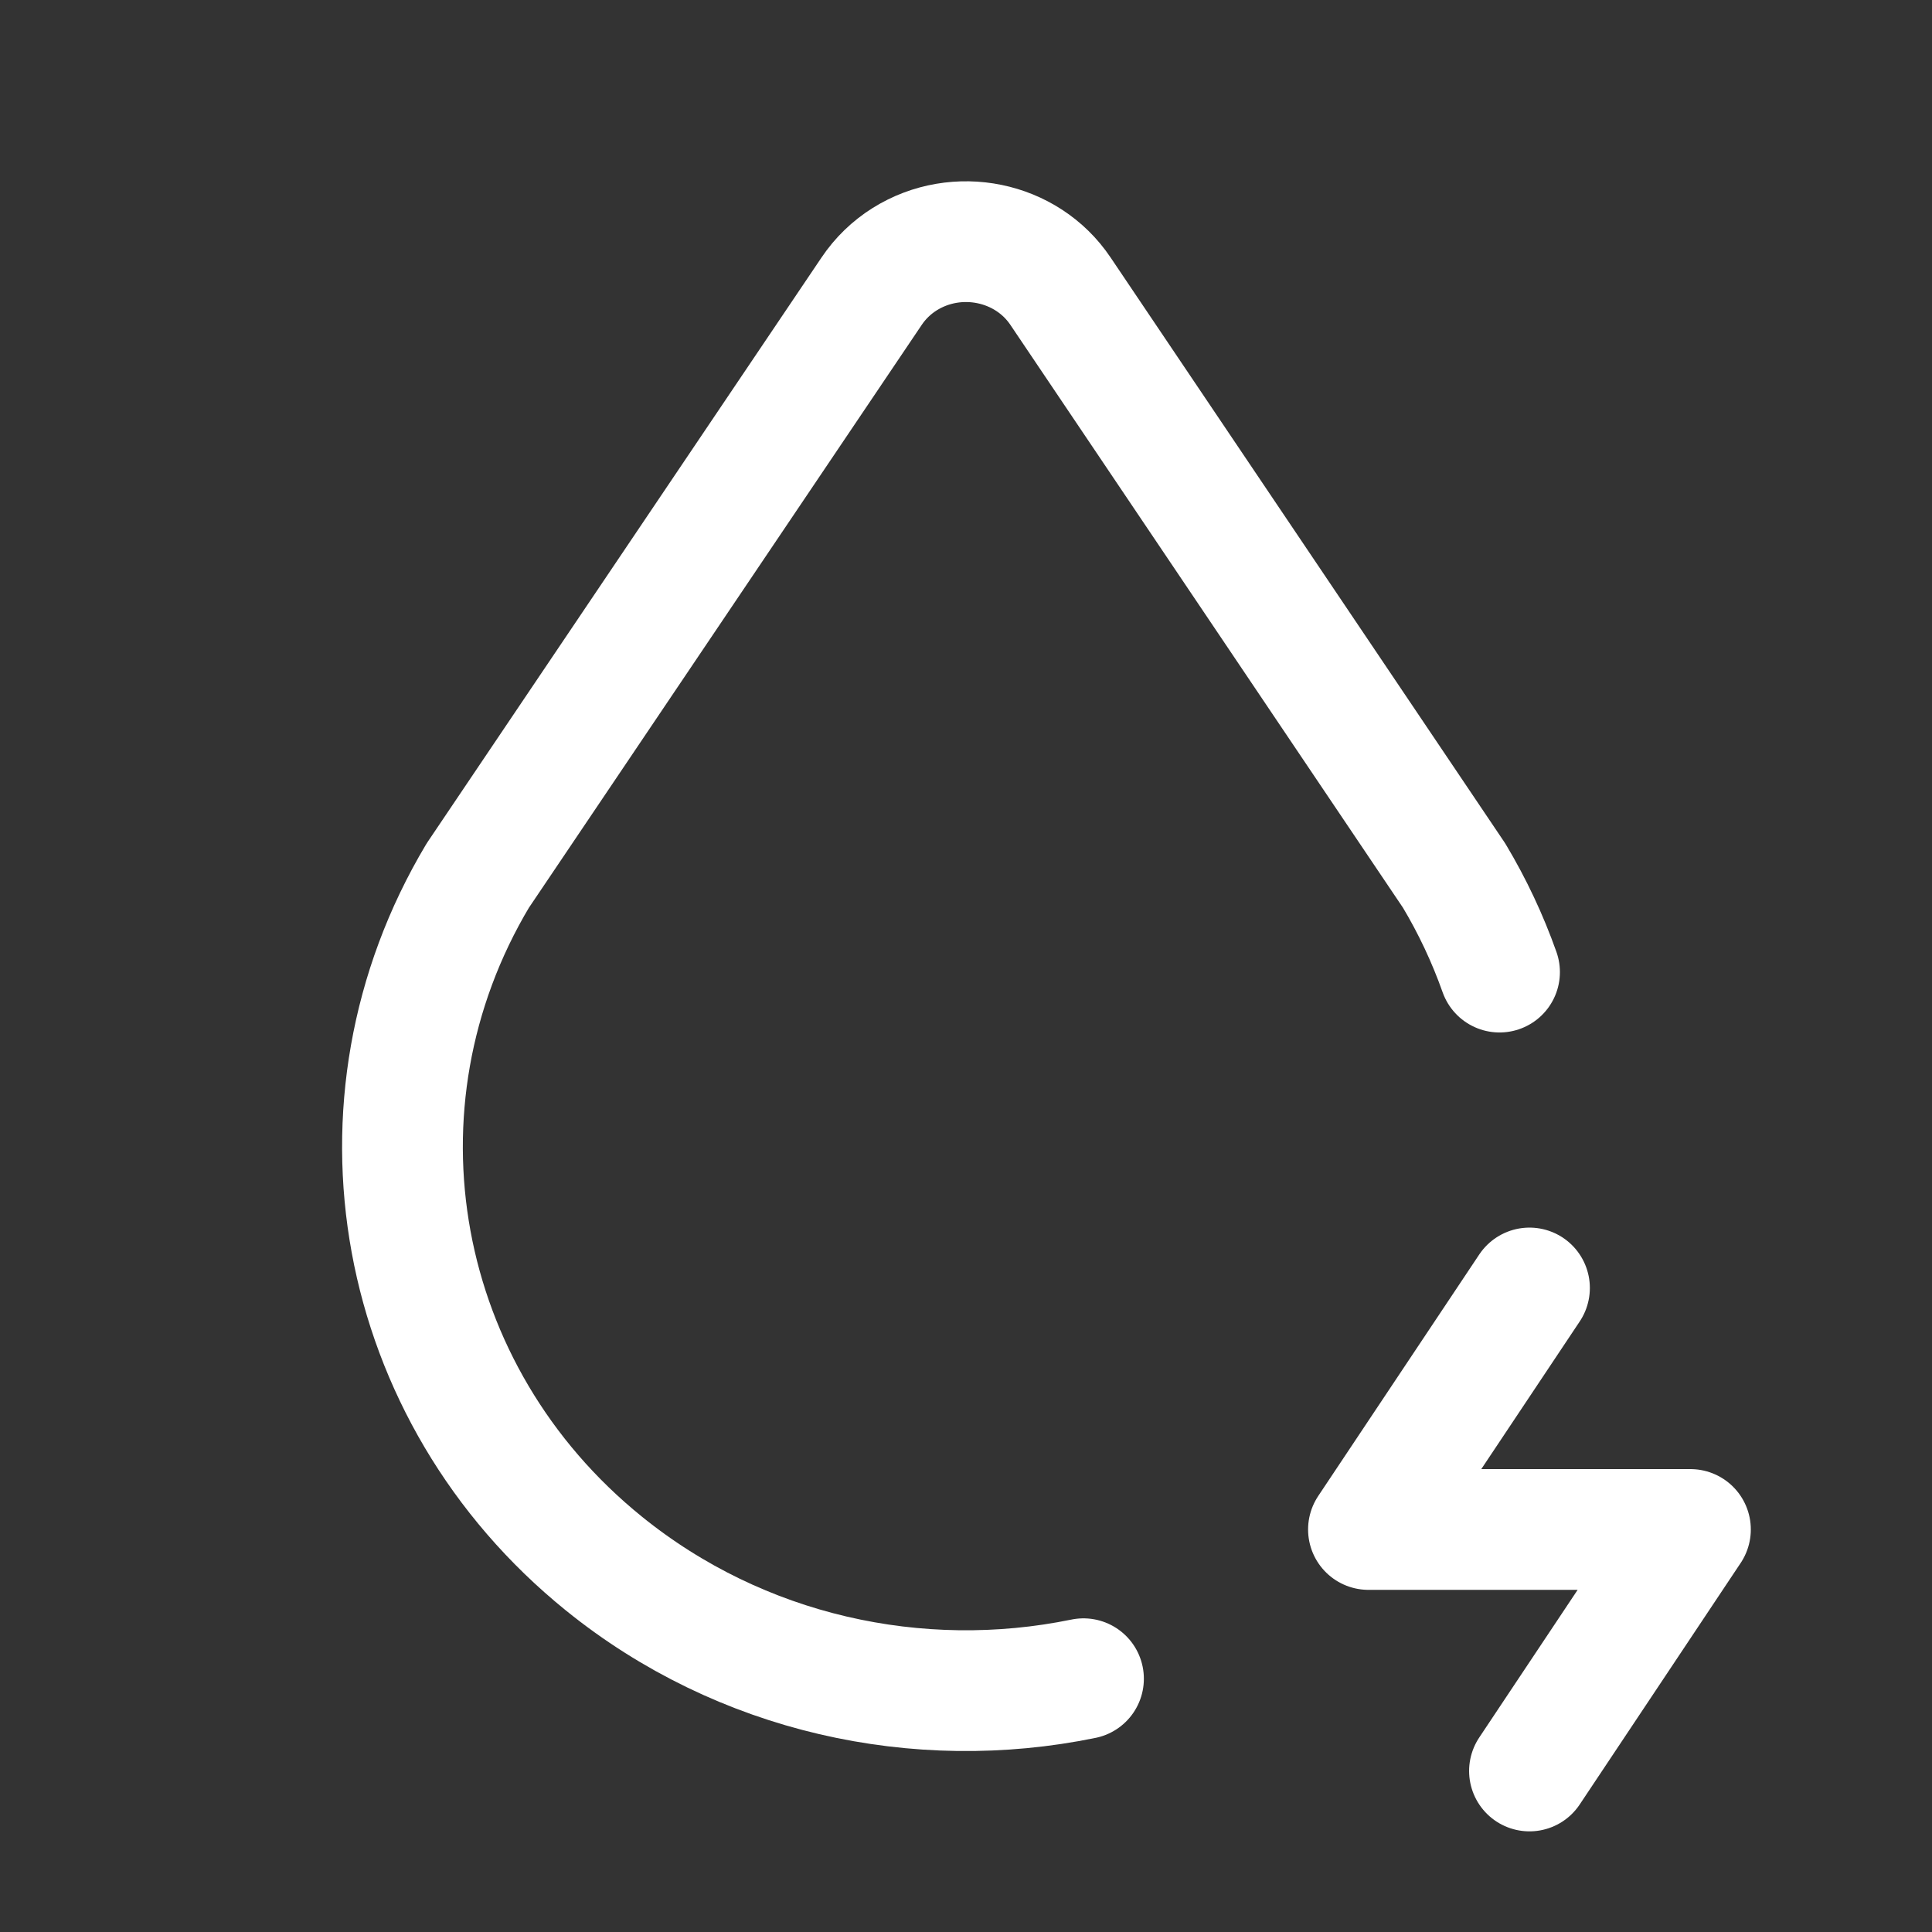
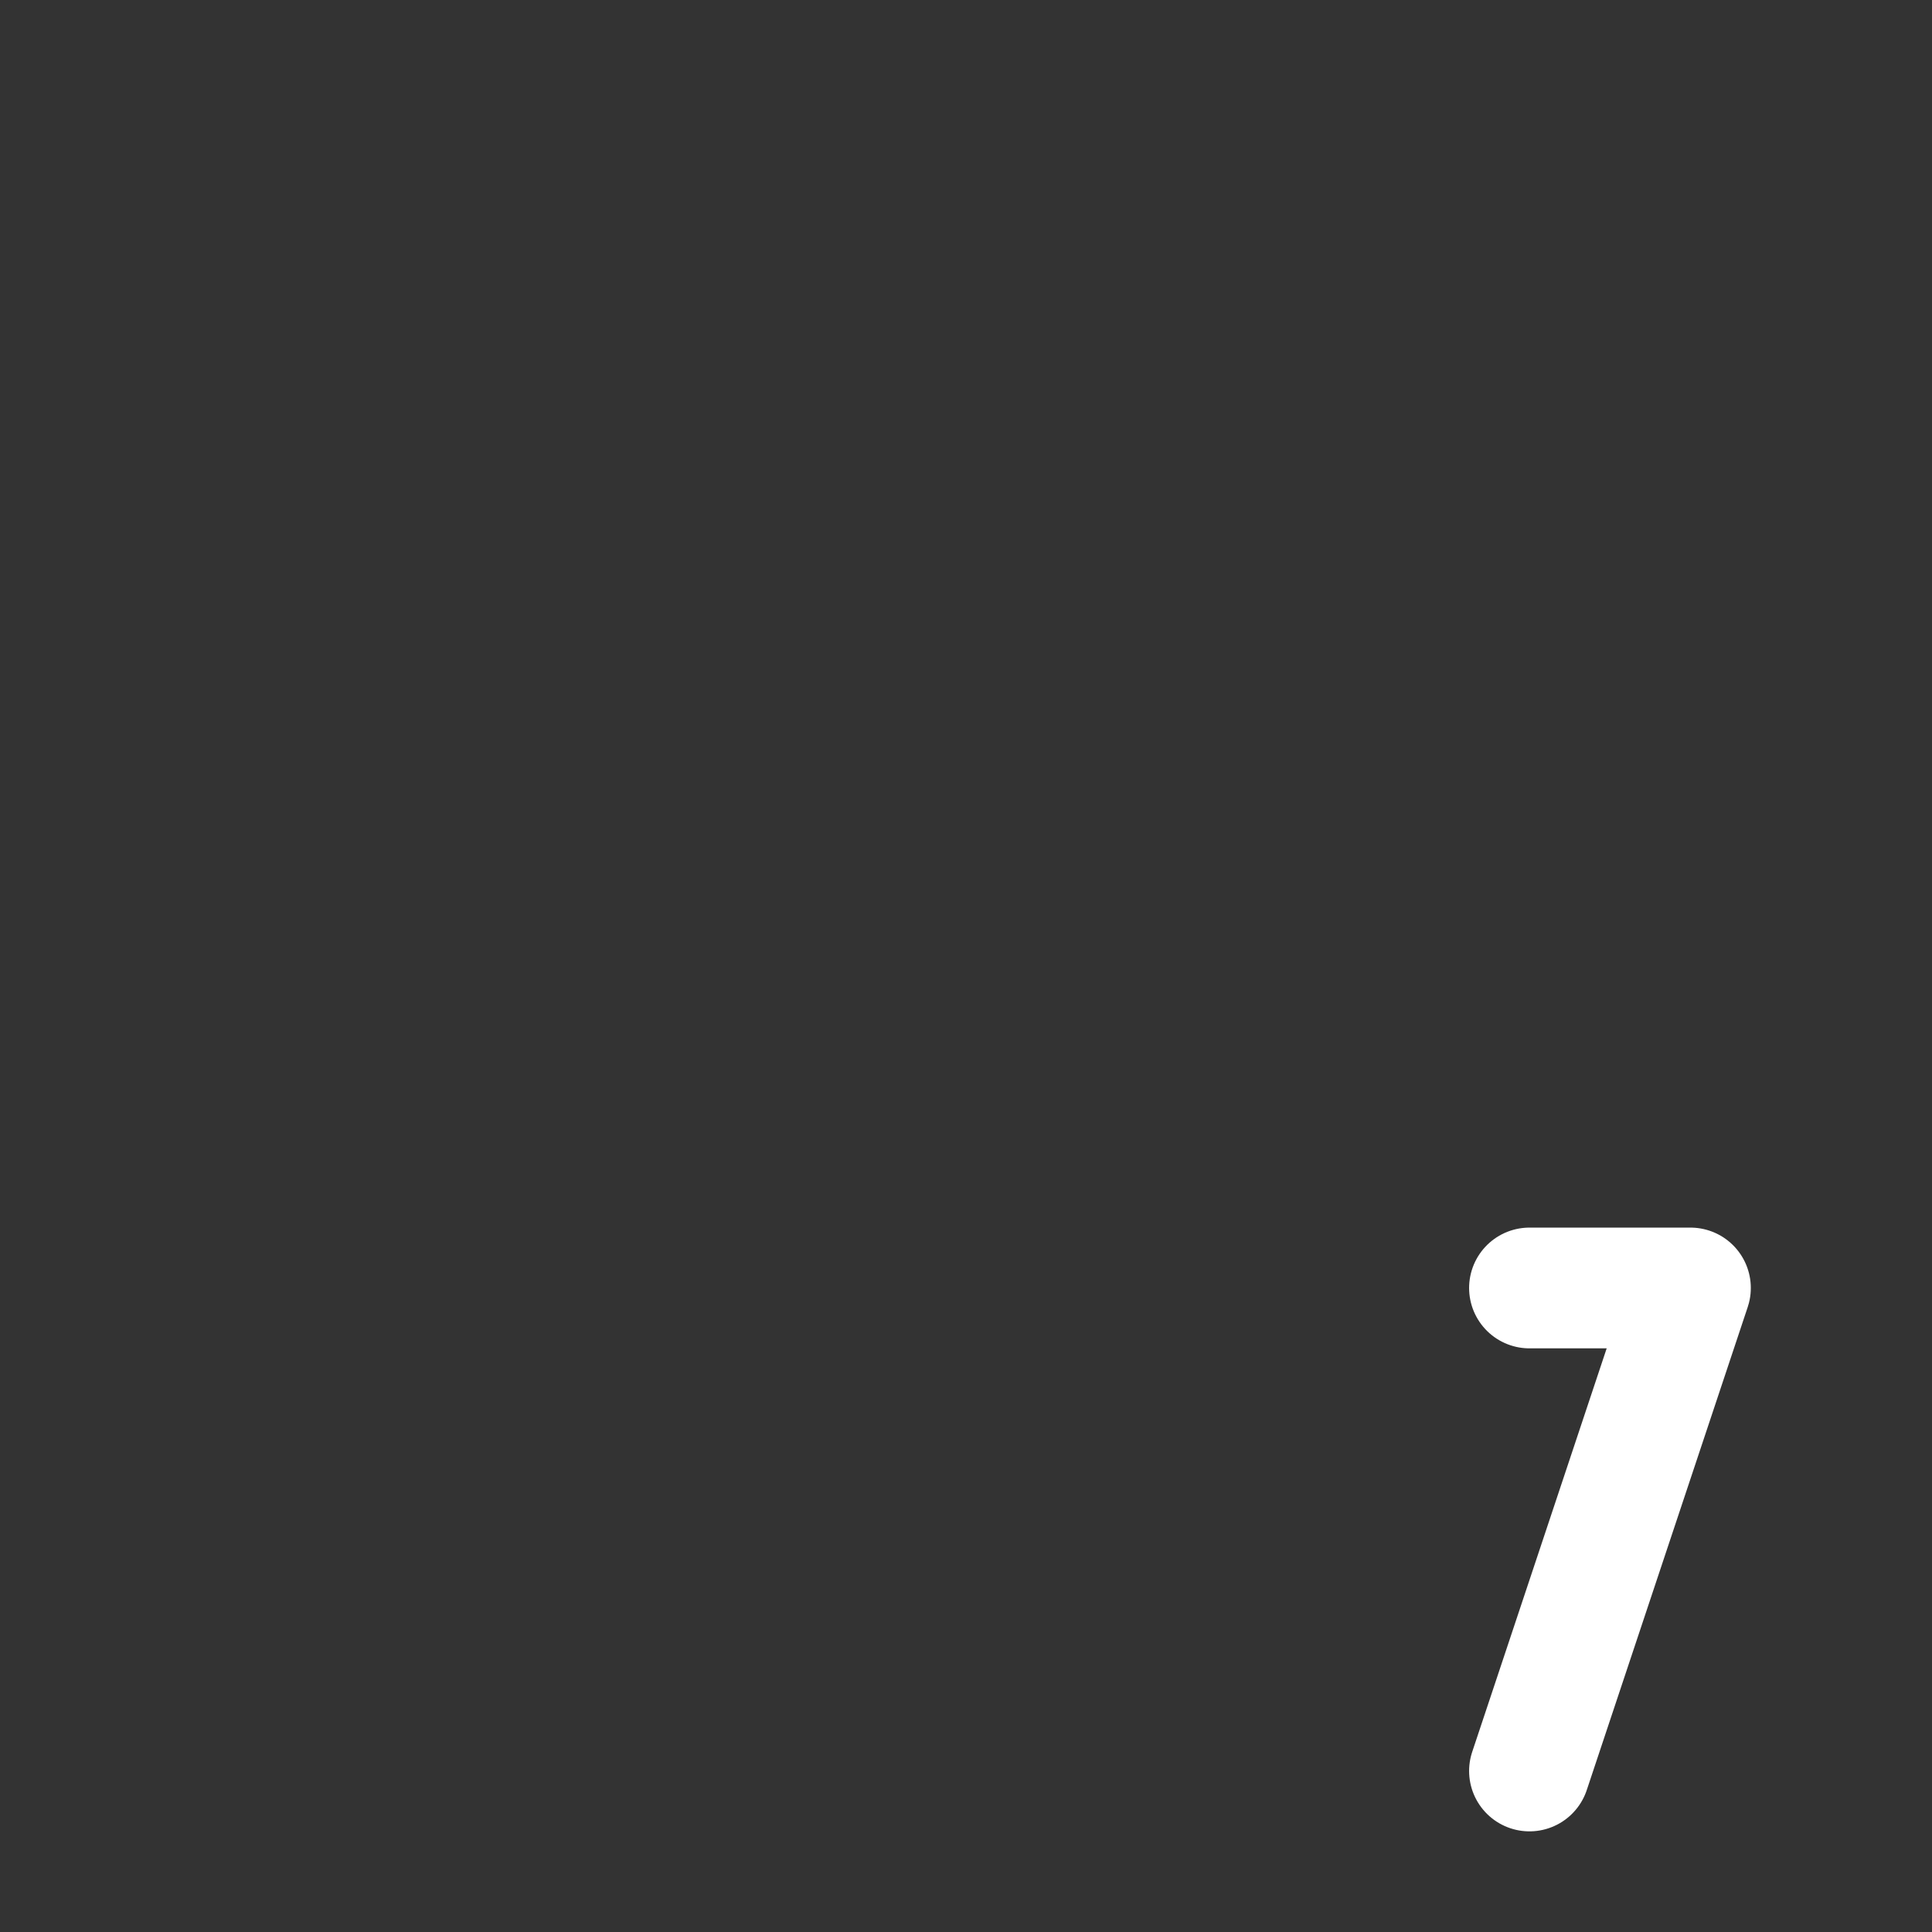
<svg xmlns="http://www.w3.org/2000/svg" fill="none" viewBox="0 0 32 32" height="32" width="32">
  <rect x="0" y="0" width="32" height="32" fill="#333333" stroke="none" />
-   <path stroke-linejoin="round" stroke-linecap="round" stroke-width="2" stroke="white" d="M24.837 16.101C24.64 15.545 24.388 15.009 24.085 14.503L17.565 4.823C17.005 3.989 15.849 3.752 14.984 4.293C14.766 4.43 14.58 4.61 14.437 4.823L7.913 14.503C5.653 18.287 6.533 23.091 10.002 25.897C12.269 27.731 15.21 28.367 17.946 27.805" />
-   <path stroke-linejoin="round" stroke-linecap="round" stroke-width="2" stroke="white" d="M25.333 21.333L22.666 25.333H27.999L25.333 29.333" />
+   <path stroke-linejoin="round" stroke-linecap="round" stroke-width="2" stroke="white" d="M25.333 21.333H27.999L25.333 29.333" />
</svg>